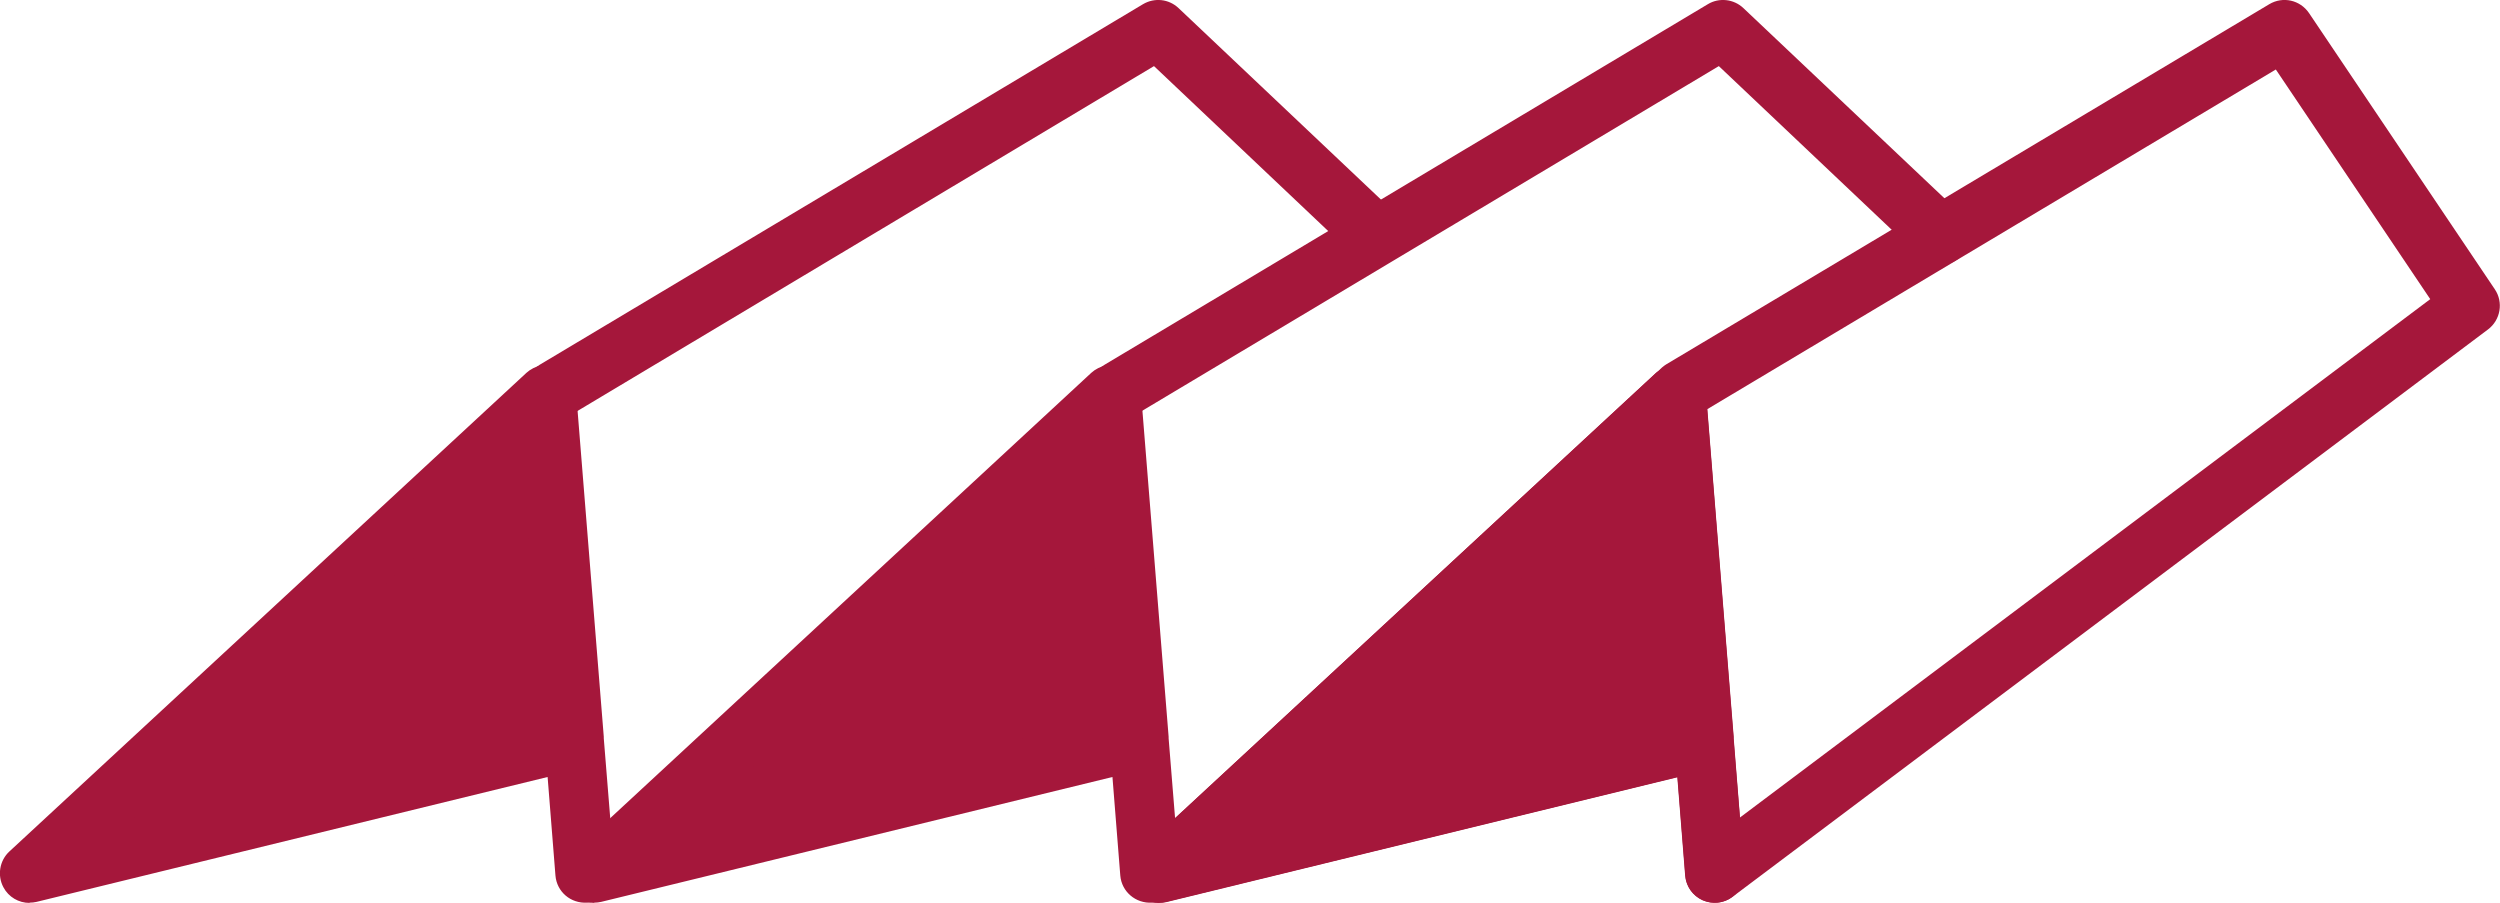
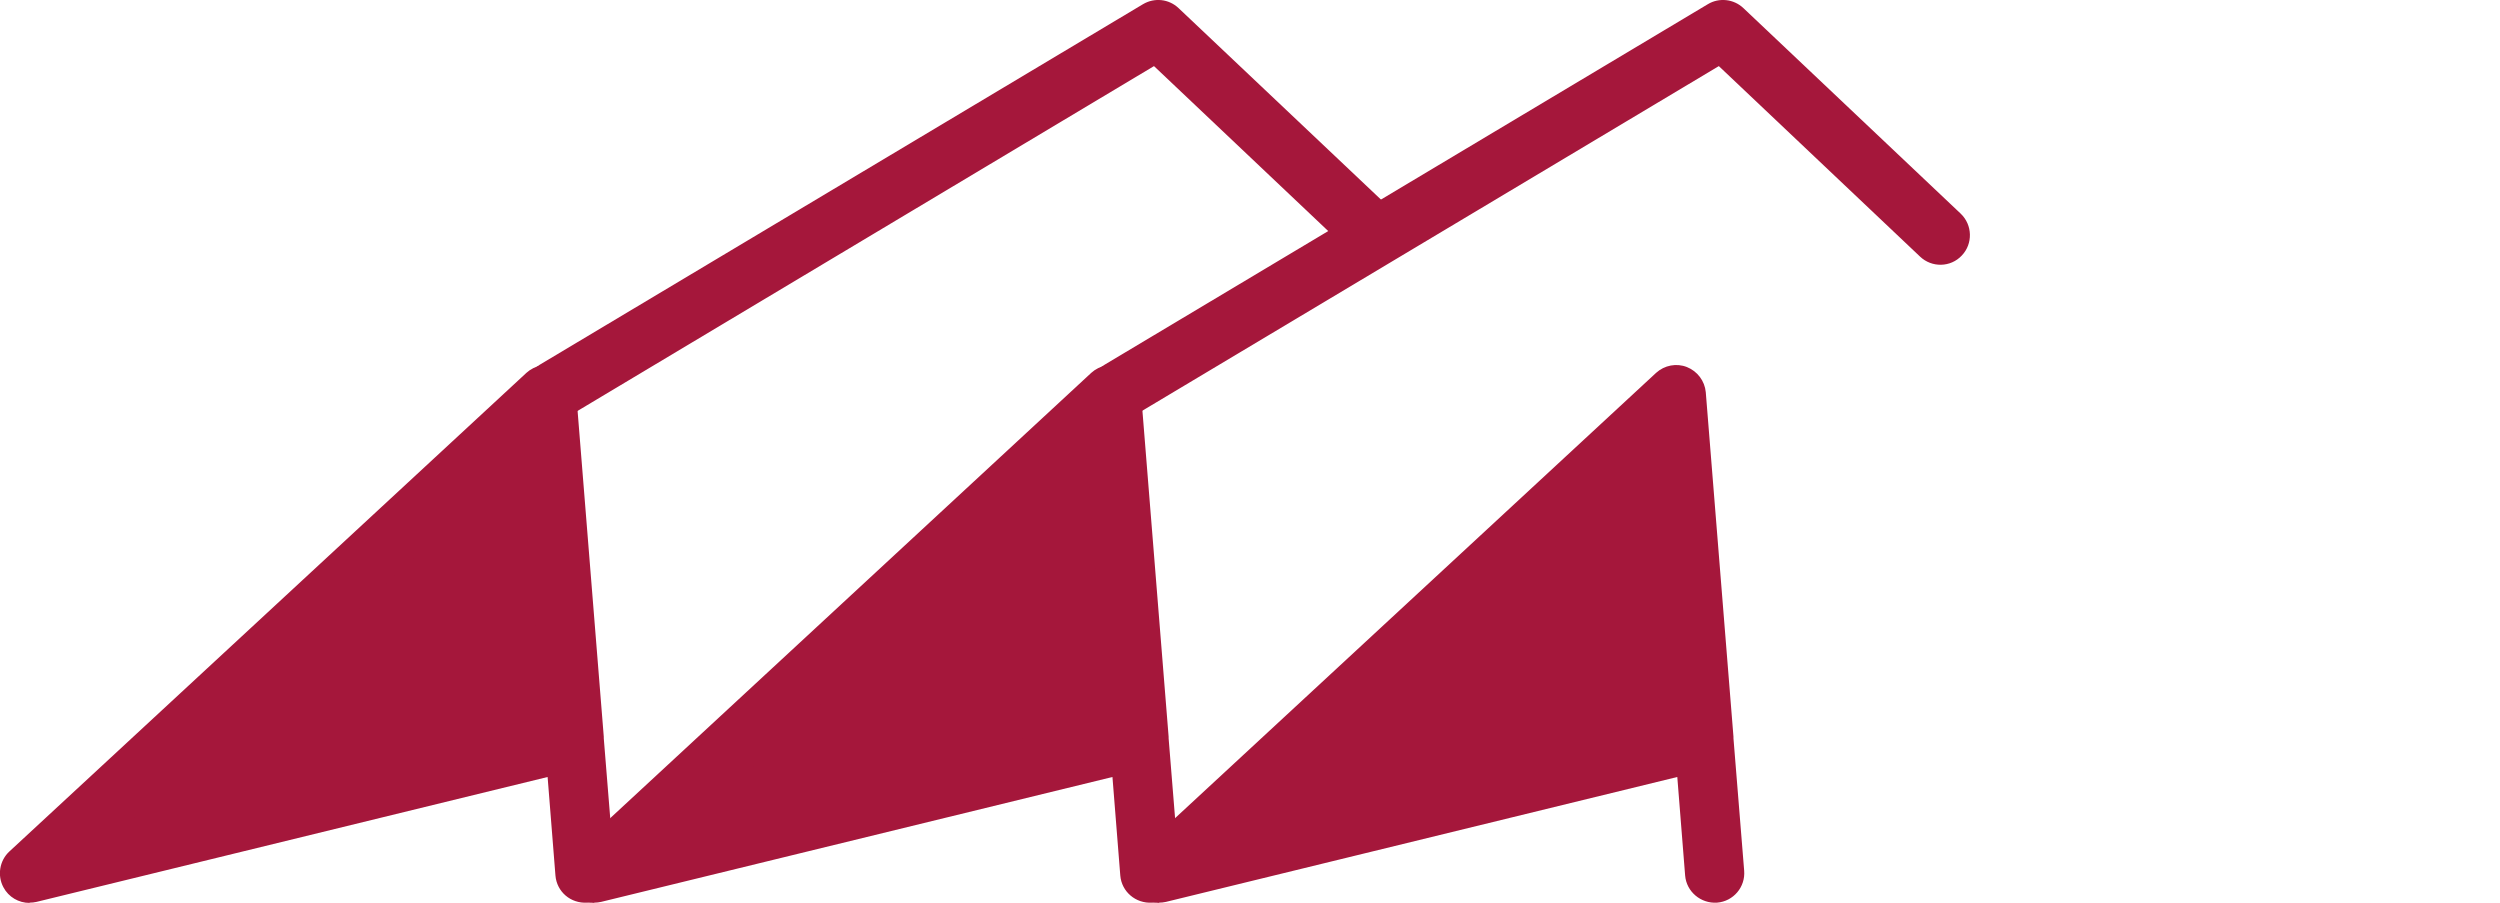
<svg xmlns="http://www.w3.org/2000/svg" id="Ebene_3" viewBox="0 0 95.69 34.56">
  <defs>
    <style>.cls-1{fill:#A5173B;}</style>
  </defs>
  <g>
    <polyline class="cls-1" points="22.4 33.42 20.92 15.11 1.13 33.42 21.99 28.33" />
    <path class="cls-1" d="M1.13,34.56c-.41,0-.8-.22-1-.6-.24-.45-.15-1.02,.23-1.37L20.15,14.27c.32-.29,.78-.38,1.18-.22s.68,.53,.72,.96l1.06,13.19s0,.04,0,.06l.41,5.07c.05,.62-.41,1.17-1.04,1.22-.64,.04-1.17-.42-1.22-1.04l-.3-3.77L1.4,34.52c-.09,.02-.18,.03-.27,.03ZM19.98,17.52L5.11,31.29l15.68-3.83-.8-9.94Z" />
  </g>
  <g>
    <polyline class="cls-1" points="44.02 33.42 42.54 15.11 22.75 33.42 43.61 28.33" />
    <path class="cls-1" d="M22.75,34.56c-.41,0-.8-.22-1-.6-.24-.45-.15-1.02,.23-1.37L41.77,14.27c.32-.29,.78-.38,1.18-.22s.68,.53,.72,.96l1.06,13.19s0,.04,0,.06l.41,5.07c.05,.62-.41,1.17-1.04,1.22-.63,.04-1.17-.42-1.22-1.04l-.3-3.77-19.57,4.78c-.09,.02-.18,.03-.27,.03Zm18.85-17.04l-14.88,13.77,15.68-3.83-.8-9.94Z" />
  </g>
  <g>
    <polyline class="cls-1" points="65.64 33.42 64.16 15.11 44.37 33.42 65.22 28.33" />
    <path class="cls-1" d="M44.37,34.56c-.41,0-.8-.22-1-.6-.24-.45-.15-1.02,.23-1.37L63.39,14.27c.32-.29,.78-.38,1.18-.22,.4,.16,.68,.53,.72,.96l1.06,13.19s0,.04,0,.06l.41,5.07c.05,.62-.41,1.17-1.04,1.22-.62,.04-1.17-.42-1.22-1.04l-.3-3.77-19.57,4.78c-.09,.02-.18,.03-.27,.03Zm18.85-17.04l-14.88,13.77,15.68-3.83-.8-9.94Z" />
  </g>
-   <path class="cls-1" d="M44.37,34.56c-.41,0-.8-.22-1-.6-.24-.45-.15-1.02,.23-1.37L63.39,14.27s.07-.06,.1-.08c.08-.09,.17-.17,.28-.24L86.86,.16c.52-.31,1.18-.16,1.52,.34l7.11,10.57c.34,.5,.22,1.18-.26,1.54l-28.92,21.72c-.33,.25-.77,.29-1.14,.13-.38-.17-.63-.53-.66-.94l-.3-3.77-19.57,4.78c-.09,.02-.18,.03-.27,.03Zm18.85-17.04l-14.88,13.77,15.68-3.83-.8-9.94Zm3.14,10.75l.24,3.02,26.42-19.84-5.91-8.79-21.76,13,1.01,12.55s0,.04,0,.06Z" />
  <path class="cls-1" d="M42.86,16.06c-.39,0-.76-.2-.97-.55-.32-.54-.15-1.23,.39-1.55L65.37,.16c.43-.26,.99-.2,1.36,.15l8.32,7.87c.45,.43,.47,1.15,.04,1.6-.43,.46-1.15,.47-1.6,.04l-7.7-7.29-22.35,13.36c-.18,.11-.38,.16-.58,.16Z" />
  <path class="cls-1" d="M21.24,16.06c-.39,0-.76-.2-.97-.55-.32-.54-.15-1.23,.39-1.55L43.75,.16c.44-.26,.99-.2,1.36,.15l8.32,7.87c.45,.43,.47,1.15,.04,1.6-.43,.46-1.15,.47-1.6,.04l-7.7-7.29L21.82,15.9c-.18,.11-.38,.16-.58,.16Z" />
</svg>